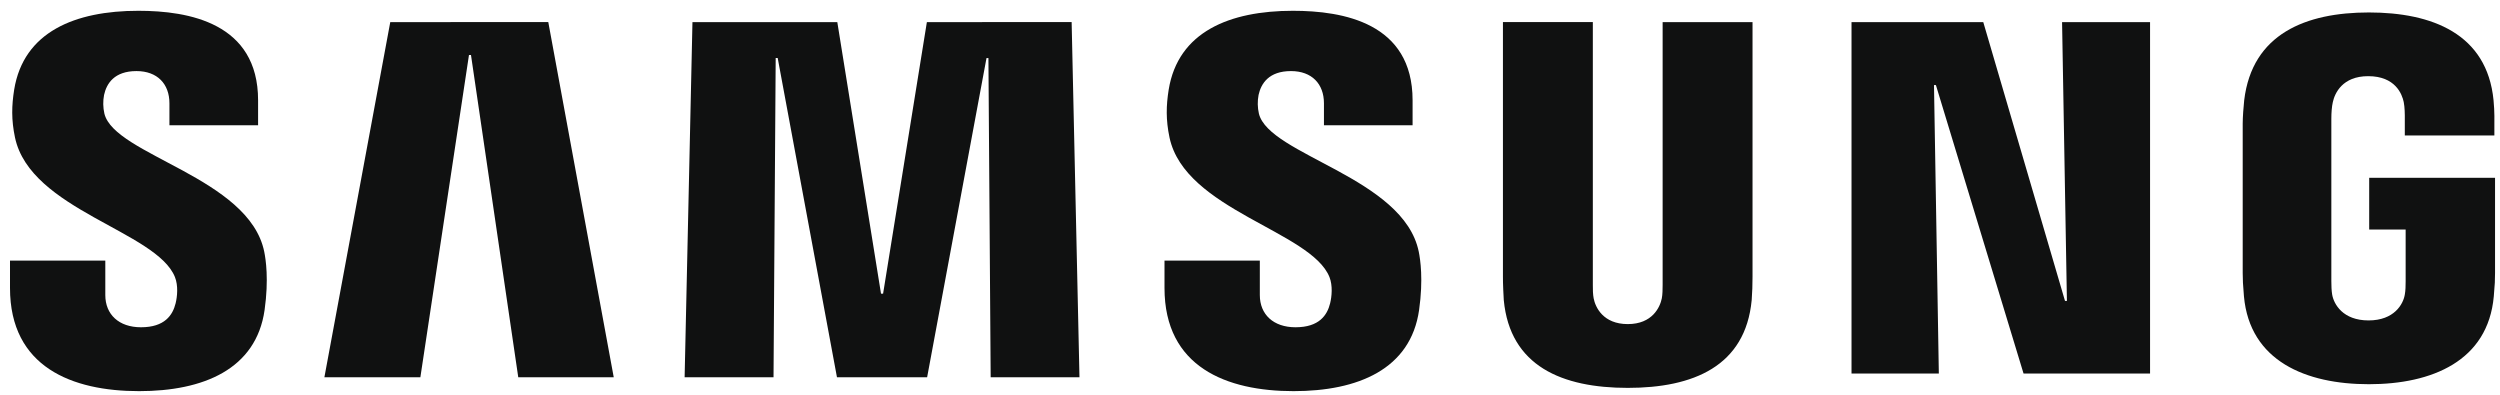
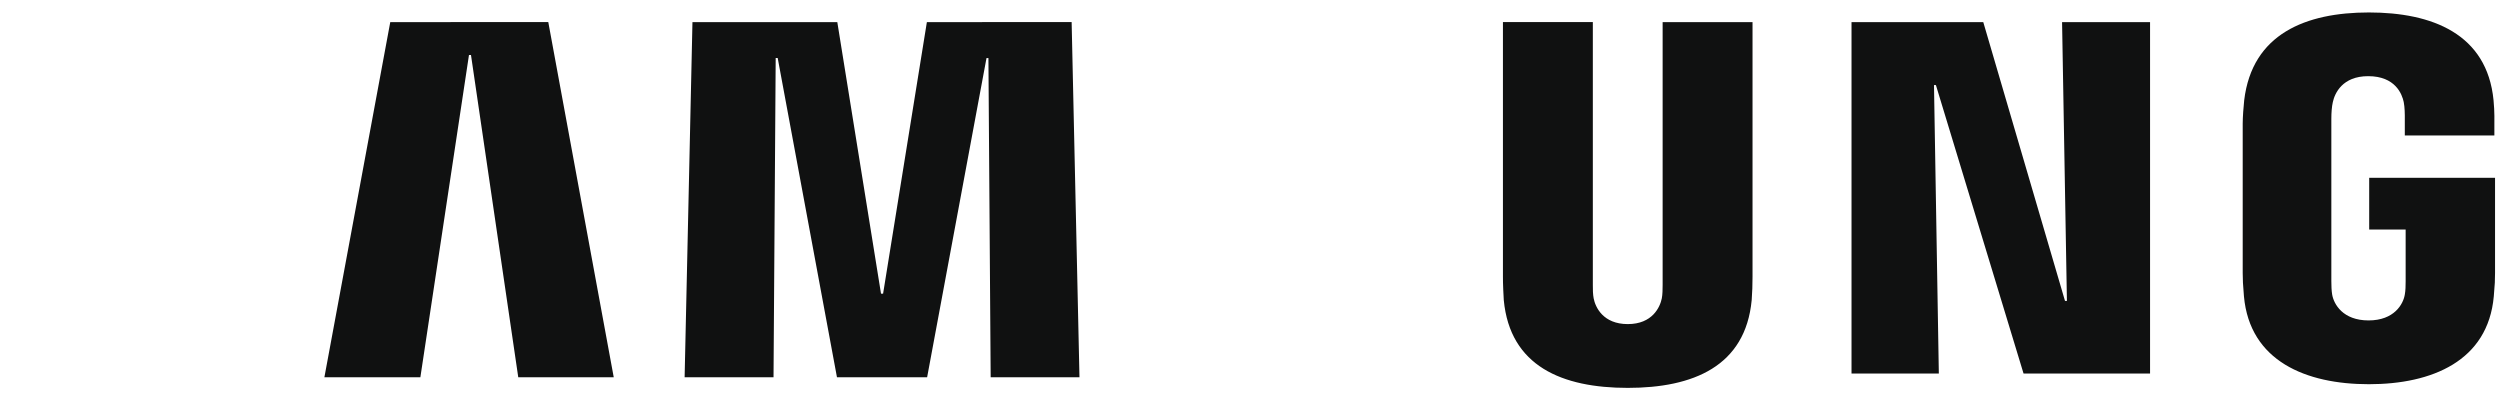
<svg xmlns="http://www.w3.org/2000/svg" width="171" height="27" viewBox="0 0 171 27" fill="none">
-   <path d="M11.966 18.951C12.2 19.538 12.126 20.291 12.012 20.748C11.812 21.558 11.264 22.385 9.644 22.385C8.127 22.385 7.203 21.506 7.203 20.183V17.827H0.684V19.698C0.684 25.117 4.944 26.754 9.513 26.754C13.905 26.754 17.521 25.259 18.098 21.204C18.394 19.105 18.177 17.73 18.075 17.223C17.048 12.135 7.831 10.617 7.14 7.771C7.045 7.351 7.037 6.916 7.118 6.494C7.289 5.712 7.819 4.862 9.336 4.862C10.762 4.862 11.589 5.741 11.589 7.064V8.57H17.653V6.859C17.653 1.565 12.901 0.738 9.468 0.738C5.144 0.738 1.613 2.17 0.969 6.134C0.798 7.218 0.769 8.188 1.026 9.408C2.081 14.371 10.711 15.808 11.966 18.951" fill="#101111" />
-   <path d="M90.935 18.951C91.168 19.538 91.094 20.291 90.98 20.748C90.781 21.558 90.233 22.385 88.613 22.385C87.096 22.385 86.172 21.506 86.172 20.183V17.827H79.652V19.698C79.652 25.117 83.913 26.754 88.482 26.754C92.874 26.754 96.49 25.259 97.066 21.204C97.363 19.105 97.146 17.73 97.044 17.223C96.017 12.135 86.799 10.617 86.109 7.771C86.013 7.351 86.006 6.916 86.086 6.494C86.257 5.712 86.788 4.862 88.305 4.862C89.731 4.862 90.558 5.741 90.558 7.064V8.57H96.621V6.859C96.621 1.565 91.87 0.738 88.436 0.738C84.113 0.738 80.582 2.17 79.938 6.134C79.766 7.218 79.738 8.188 79.995 9.408C81.05 14.371 89.68 15.808 90.935 18.951" fill="#101111" />
  <path d="M26.694 1.514L22.188 25.807H28.753L32.078 3.761H32.215L35.449 25.807H41.98L37.502 1.508L26.694 1.514ZM63.398 1.514L60.404 20.086H60.261L57.272 1.514H47.364L46.828 25.807H52.909L53.057 3.967H53.194L57.249 25.807H63.415L67.477 3.972H67.608L67.762 25.807H73.836L73.3 1.508L63.398 1.514Z" fill="#101111" />
  <path d="M111.34 22.168C113.028 22.168 113.547 21.004 113.667 20.411C113.719 20.149 113.724 19.795 113.724 19.481V1.514H119.873V18.928C119.874 19.461 119.855 19.994 119.816 20.525C119.388 25.06 115.806 26.531 111.34 26.531C106.868 26.531 103.286 25.06 102.858 20.525C102.841 20.285 102.796 19.373 102.801 18.928V1.508H108.95V19.476C108.944 19.795 108.956 20.149 109.007 20.411C109.121 21.004 109.646 22.168 111.34 22.168ZM141.046 1.514L141.377 20.582H141.246L135.656 1.514H126.644V25.55H132.616L132.285 5.82H132.416L138.411 25.55H147.064V1.514H141.046ZM162.008 21.917C163.765 21.917 164.381 20.805 164.489 20.149C164.54 19.881 164.546 19.538 164.546 19.236V15.7H162.053V12.163H170.661V18.677C170.661 19.133 170.649 19.464 170.575 20.274C170.176 24.7 166.337 26.28 162.031 26.28C157.724 26.28 153.891 24.7 153.486 20.274C153.418 19.464 153.401 19.133 153.401 18.677V8.456C153.401 8.022 153.458 7.258 153.503 6.859C154.045 2.312 157.724 0.852 162.031 0.852C166.337 0.852 170.113 2.301 170.558 6.853C170.638 7.629 170.615 8.45 170.615 8.45V9.266H164.489V7.902C164.489 7.902 164.489 7.332 164.415 6.978C164.301 6.442 163.845 5.21 161.985 5.21C160.217 5.21 159.698 6.379 159.567 6.978C159.492 7.298 159.464 7.731 159.464 8.125V19.23C159.464 19.538 159.475 19.881 159.521 20.154C159.635 20.805 160.251 21.917 162.008 21.917" fill="#101111" />
</svg>